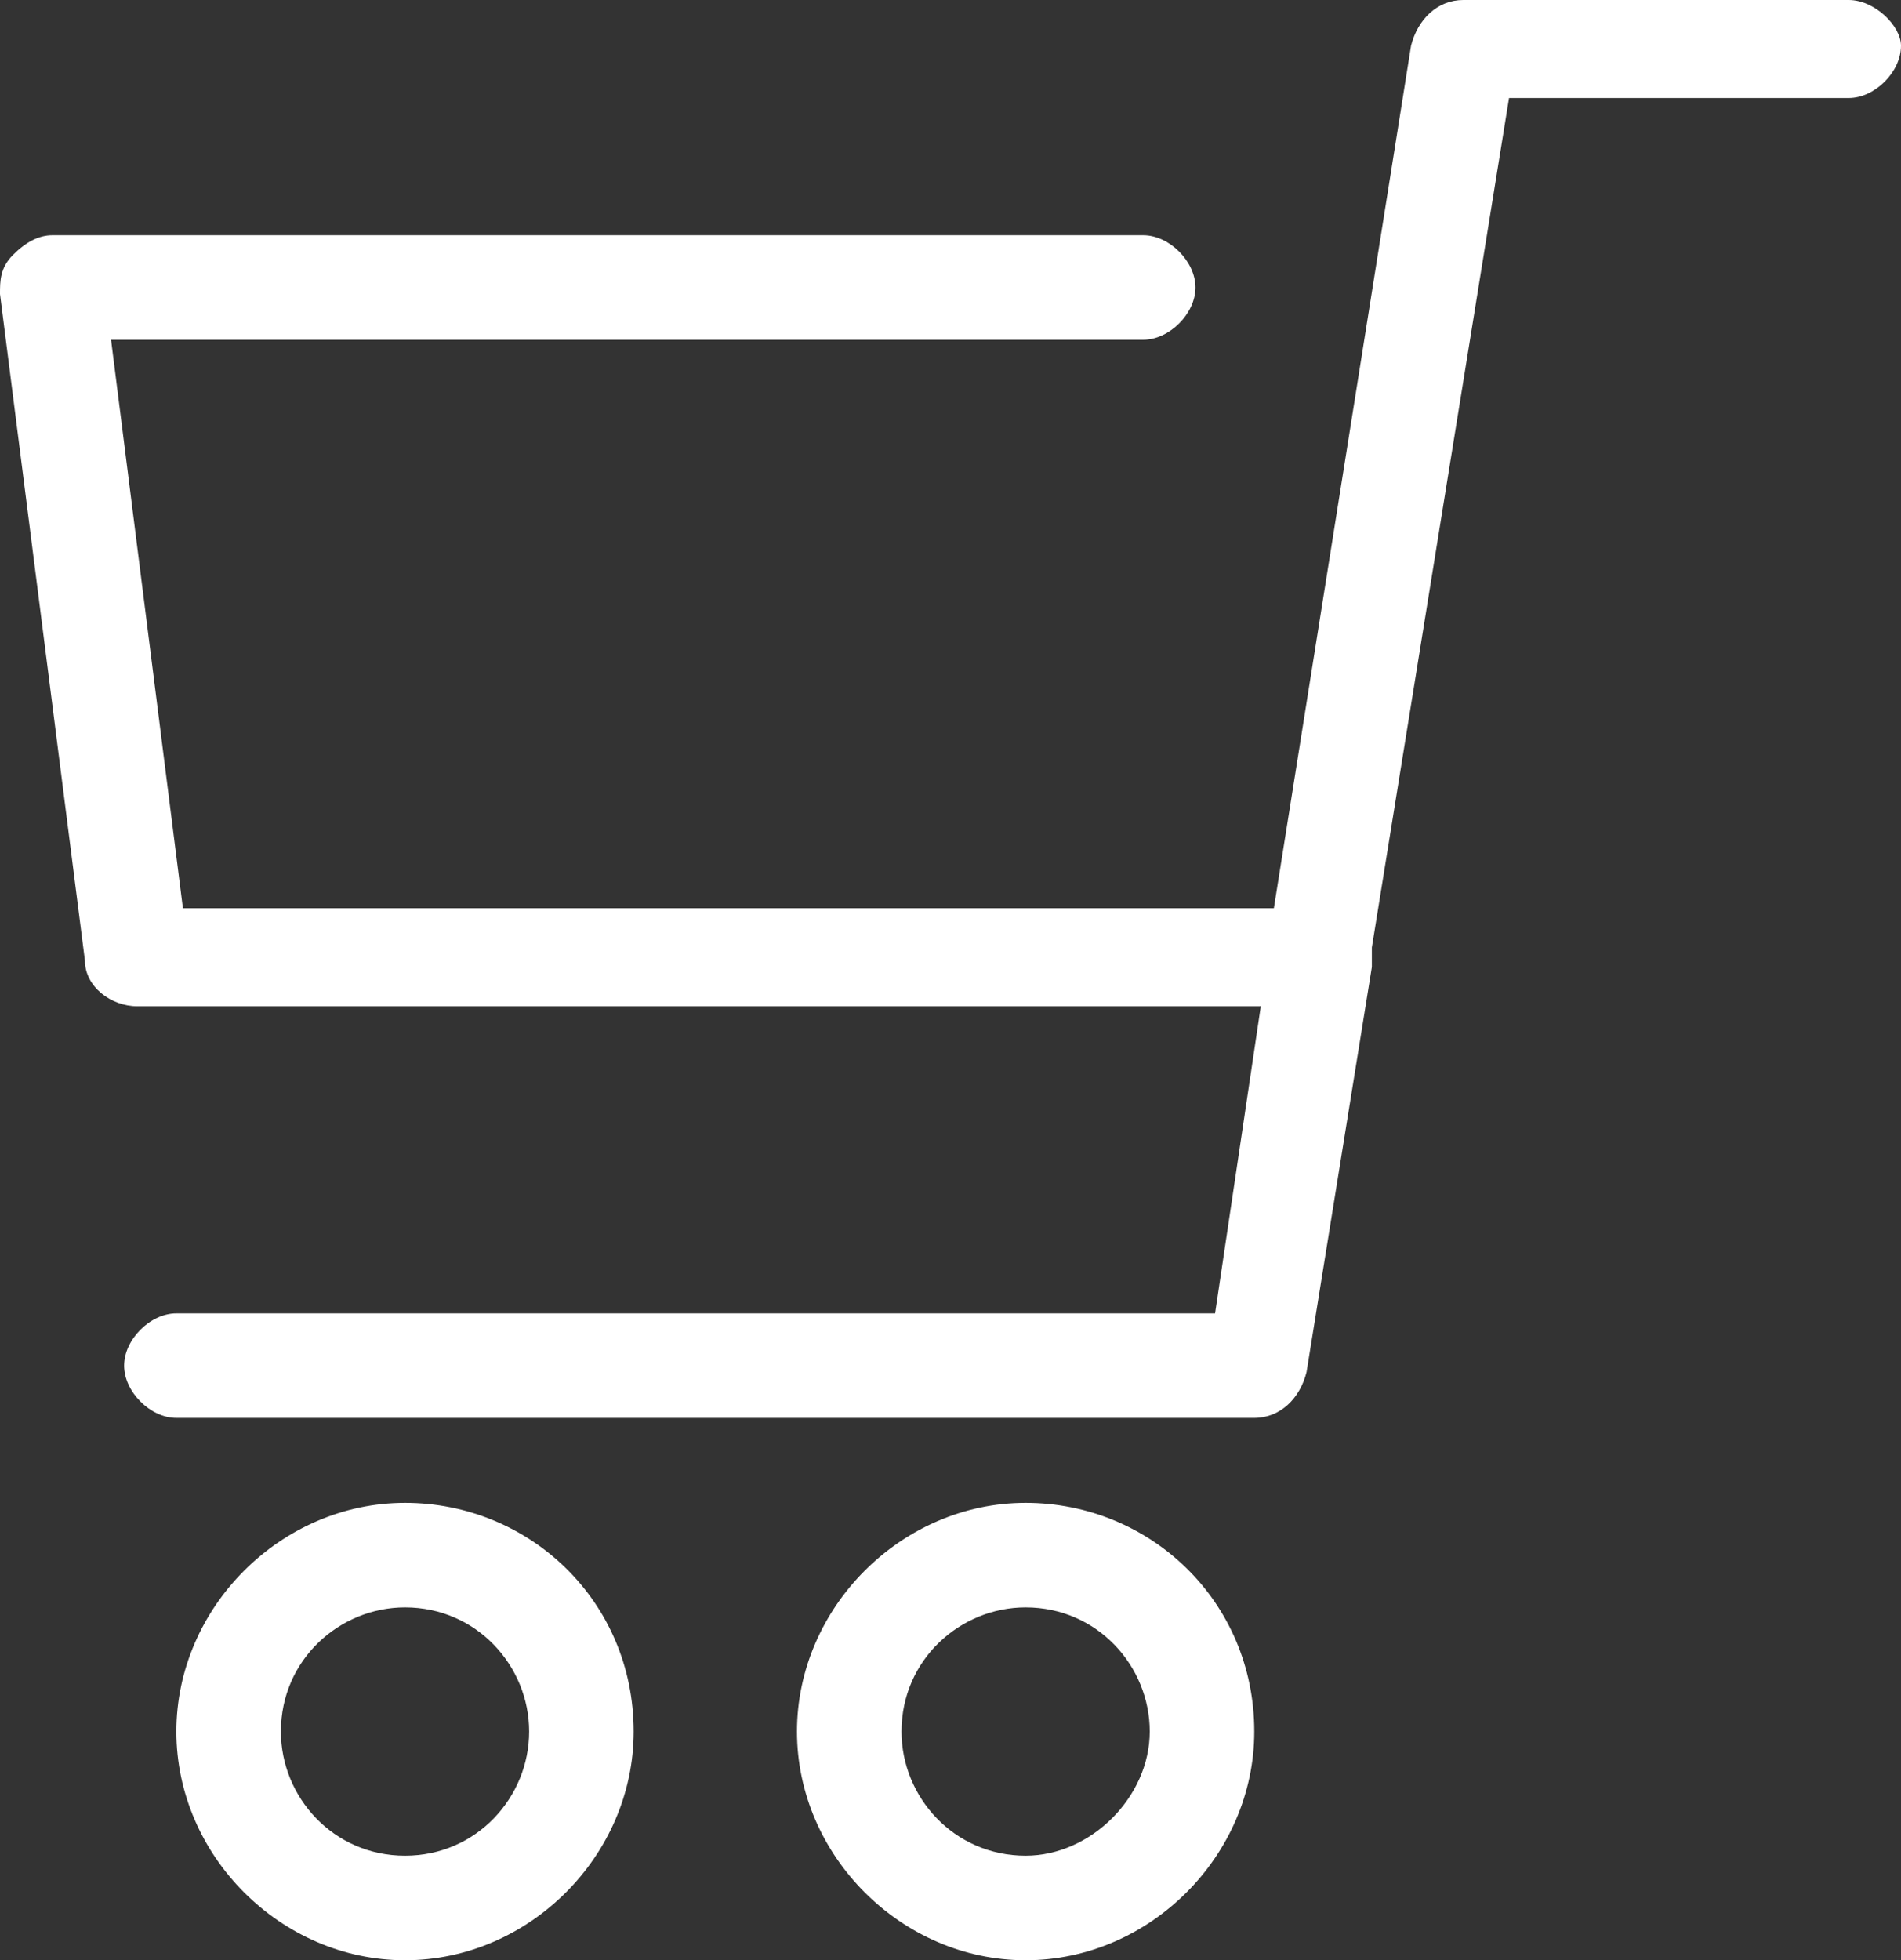
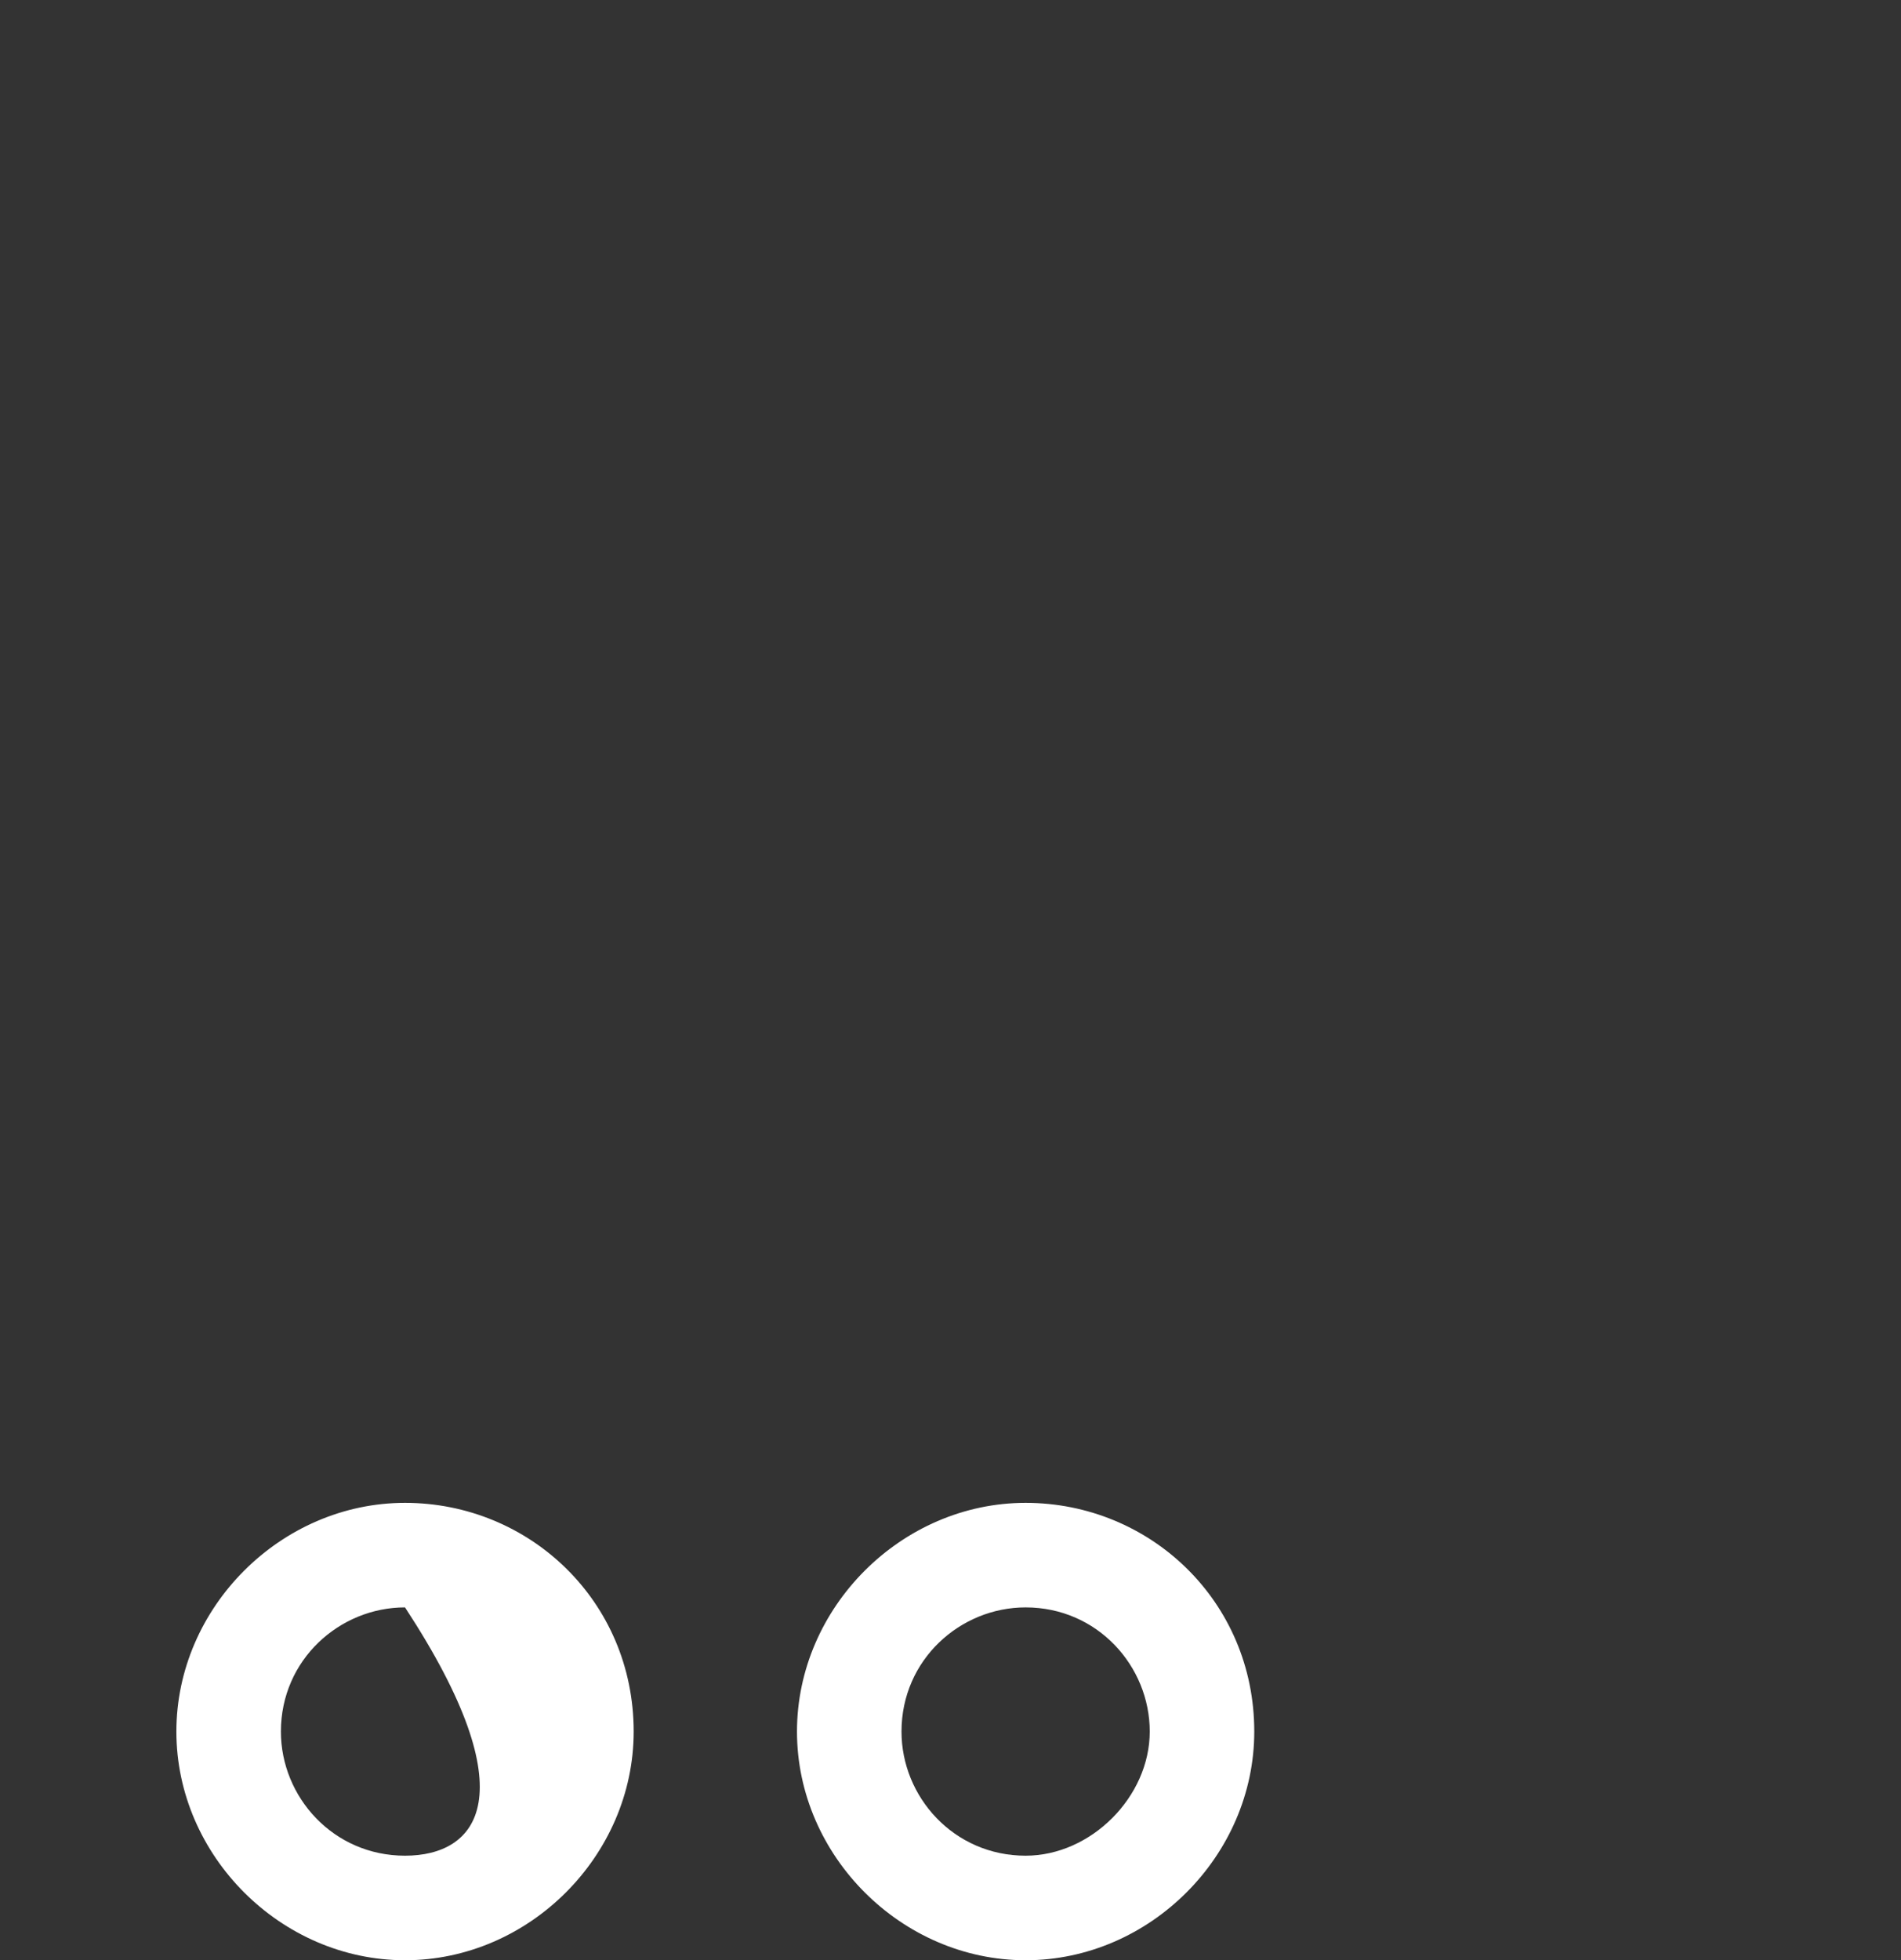
<svg xmlns="http://www.w3.org/2000/svg" version="1.1" id="レイヤー_1" x="0px" y="0px" width="29.1px" height="30px" viewBox="0 0 29.1 30" style="enable-background:new 0 0 29.1 30;" xml:space="preserve">
  <rect x="0" y="0" width="29.1" height="30" fill="#333333" stroke="none" />
  <style type="text/css">
	.st0{fill:#FFFFFF;}
</style>
  <g>
-     <path class="st0" d="M28.3,0h-5.9c-0.4,0-0.7,0.3-0.8,0.7l-2.1,13.2H2.8L1.7,5.2h15.8c0.4,0,0.8-0.4,0.8-0.8c0-0.4-0.4-0.8-0.8-0.8   H0.8c-0.2,0-0.4,0.1-0.6,0.3C0,4.1,0,4.3,0,4.5l1.3,10.2c0,0.4,0.4,0.7,0.8,0.7h17.2l-0.7,4.7H2.7c-0.4,0-0.8,0.4-0.8,0.8   c0,0.4,0.4,0.8,0.8,0.8h16.5c0.4,0,0.7-0.3,0.8-0.7l1-6.2c0-0.1,0-0.2,0-0.3c0,0,0,0,0,0l2.1-13h5.2c0.4,0,0.8-0.4,0.8-0.8   C29.1,0.4,28.7,0,28.3,0z" />
-     <path class="st0" d="M6.2,23c-1.9,0-3.5,1.6-3.5,3.5c0,1.9,1.6,3.5,3.5,3.5c1.9,0,3.5-1.6,3.5-3.5C9.7,24.5,8.1,23,6.2,23z    M6.2,28.4c-1.1,0-1.9-0.9-1.9-1.9c0-1.1,0.9-1.9,1.9-1.9c1.1,0,1.9,0.9,1.9,1.9C8.1,27.5,7.3,28.4,6.2,28.4z" />
+     <path class="st0" d="M6.2,23c-1.9,0-3.5,1.6-3.5,3.5c0,1.9,1.6,3.5,3.5,3.5c1.9,0,3.5-1.6,3.5-3.5C9.7,24.5,8.1,23,6.2,23z    M6.2,28.4c-1.1,0-1.9-0.9-1.9-1.9c0-1.1,0.9-1.9,1.9-1.9C8.1,27.5,7.3,28.4,6.2,28.4z" />
    <path class="st0" d="M15.7,23c-1.9,0-3.5,1.6-3.5,3.5c0,1.9,1.6,3.5,3.5,3.5c1.9,0,3.5-1.6,3.5-3.5C19.2,24.5,17.6,23,15.7,23z    M15.7,28.4c-1.1,0-1.9-0.9-1.9-1.9c0-1.1,0.9-1.9,1.9-1.9c1.1,0,1.9,0.9,1.9,1.9C17.6,27.5,16.7,28.4,15.7,28.4z" />
  </g>
</svg>